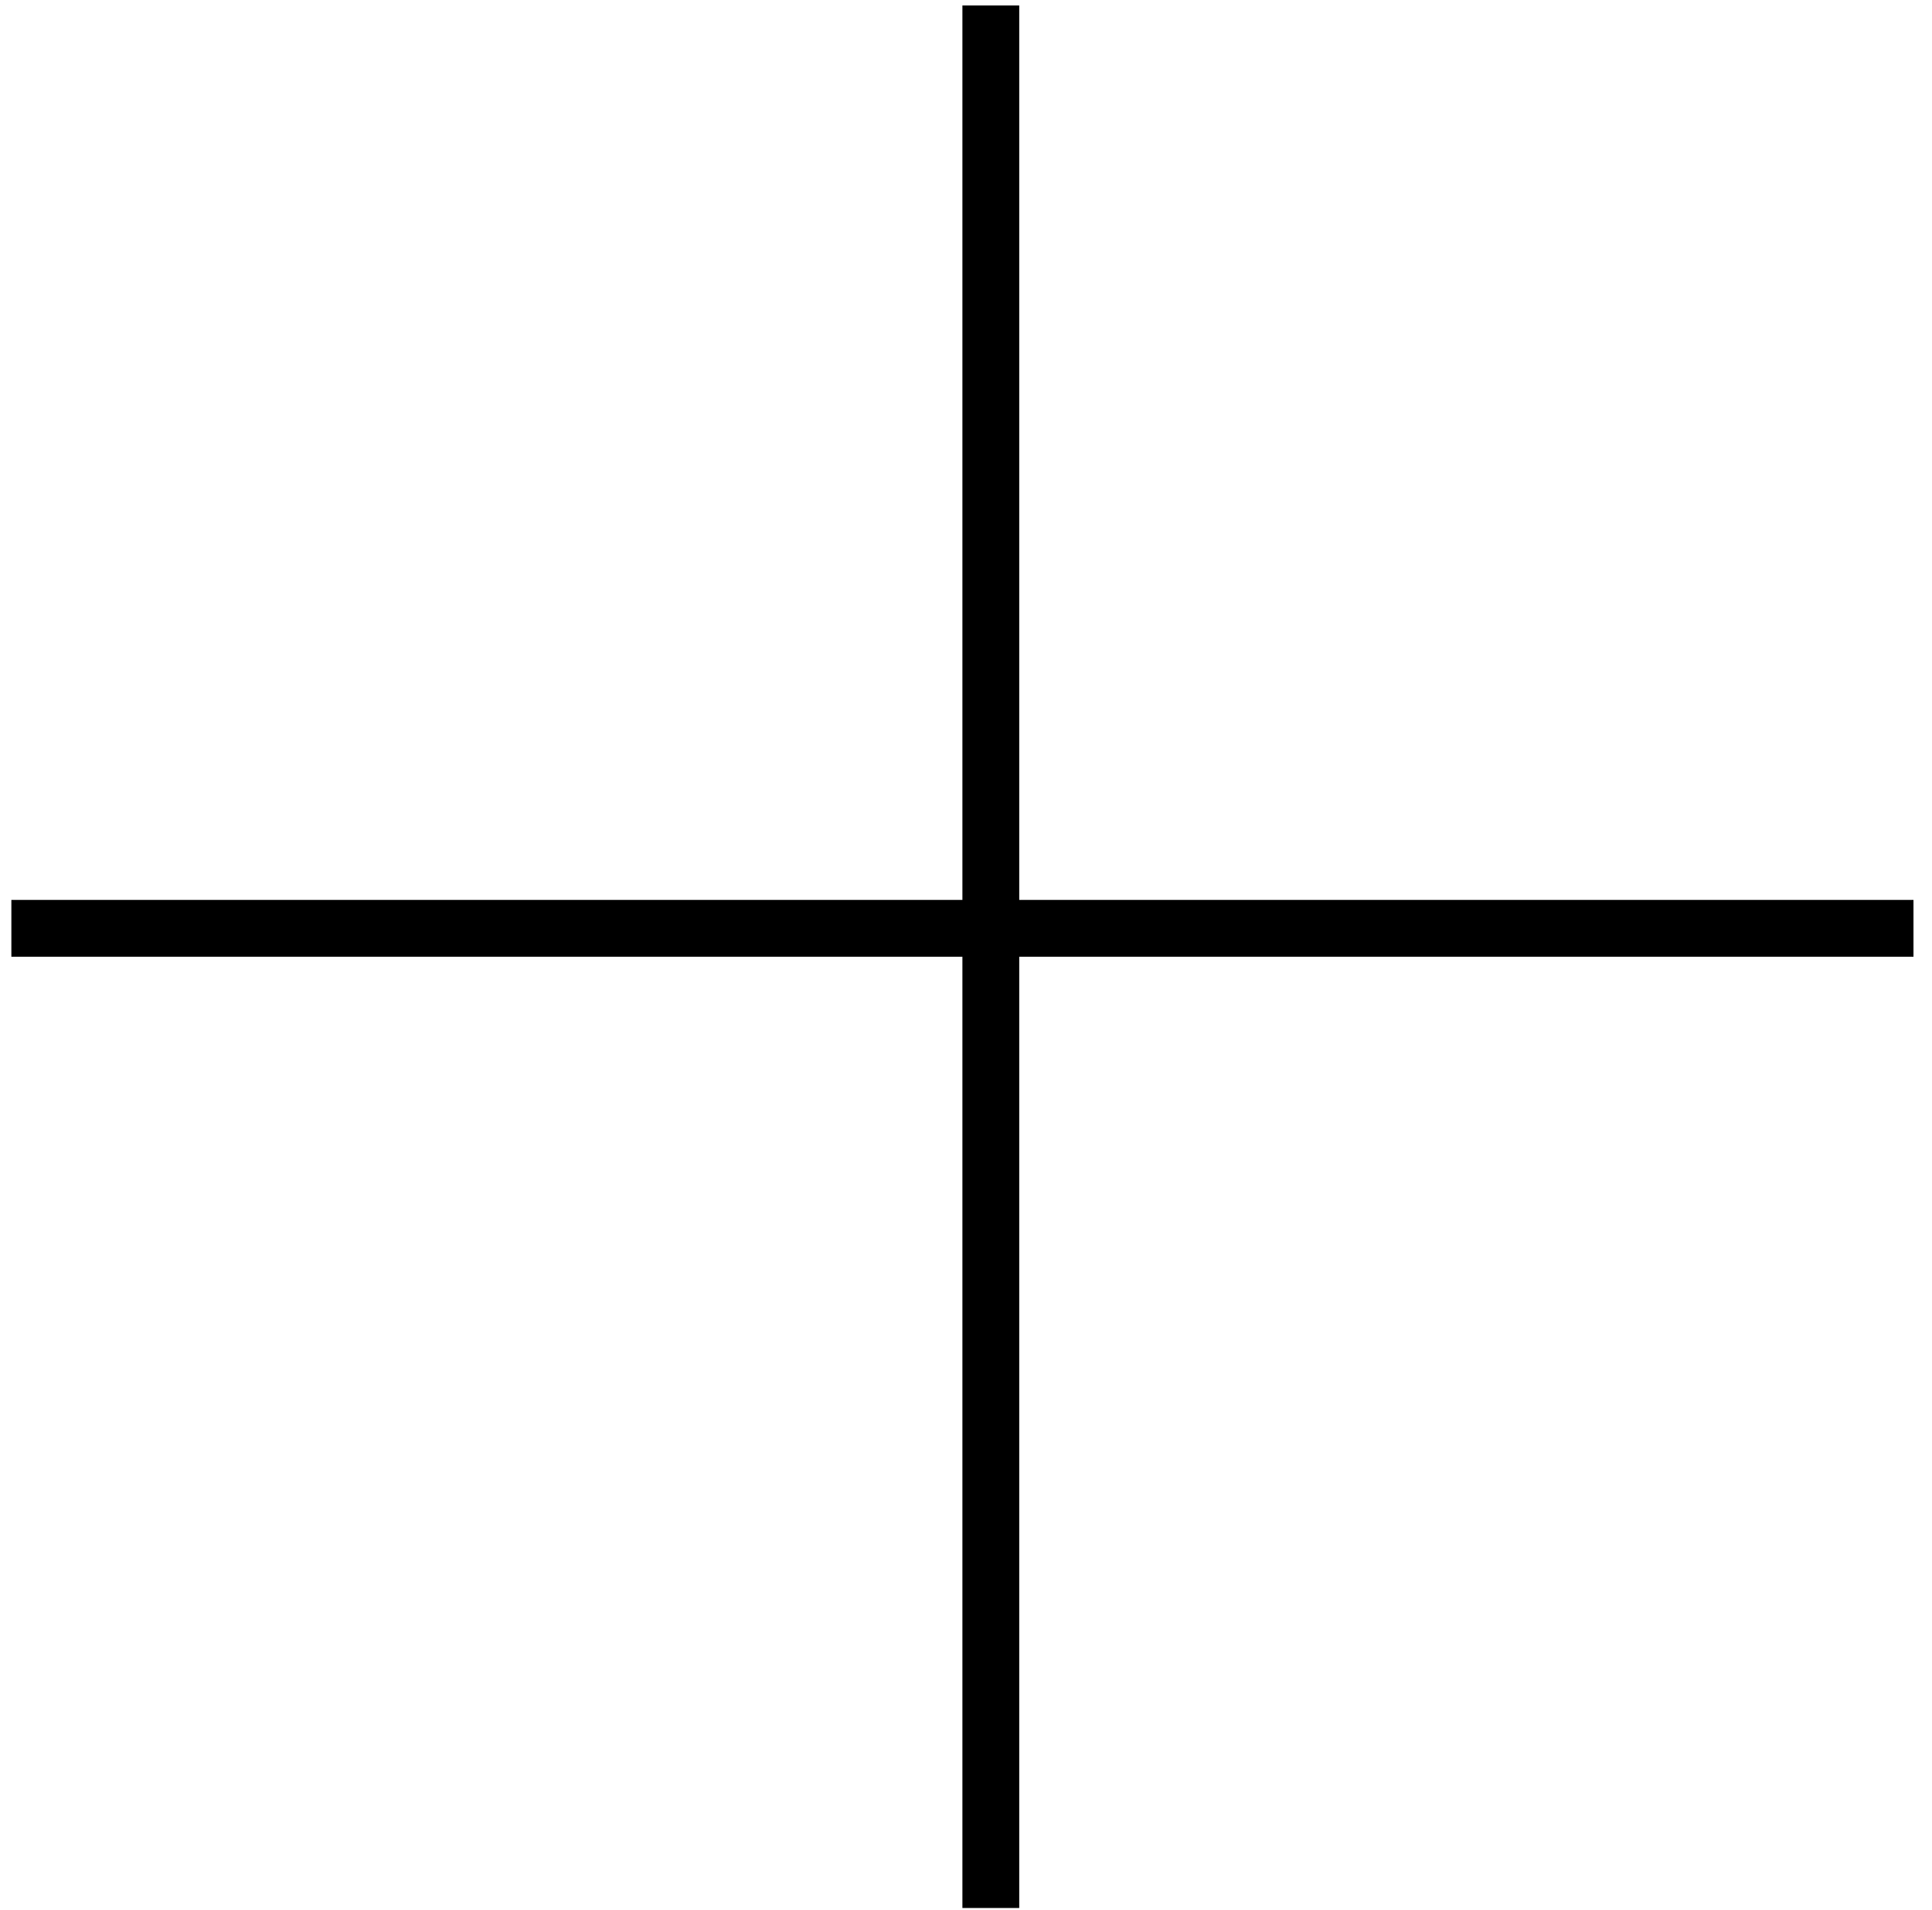
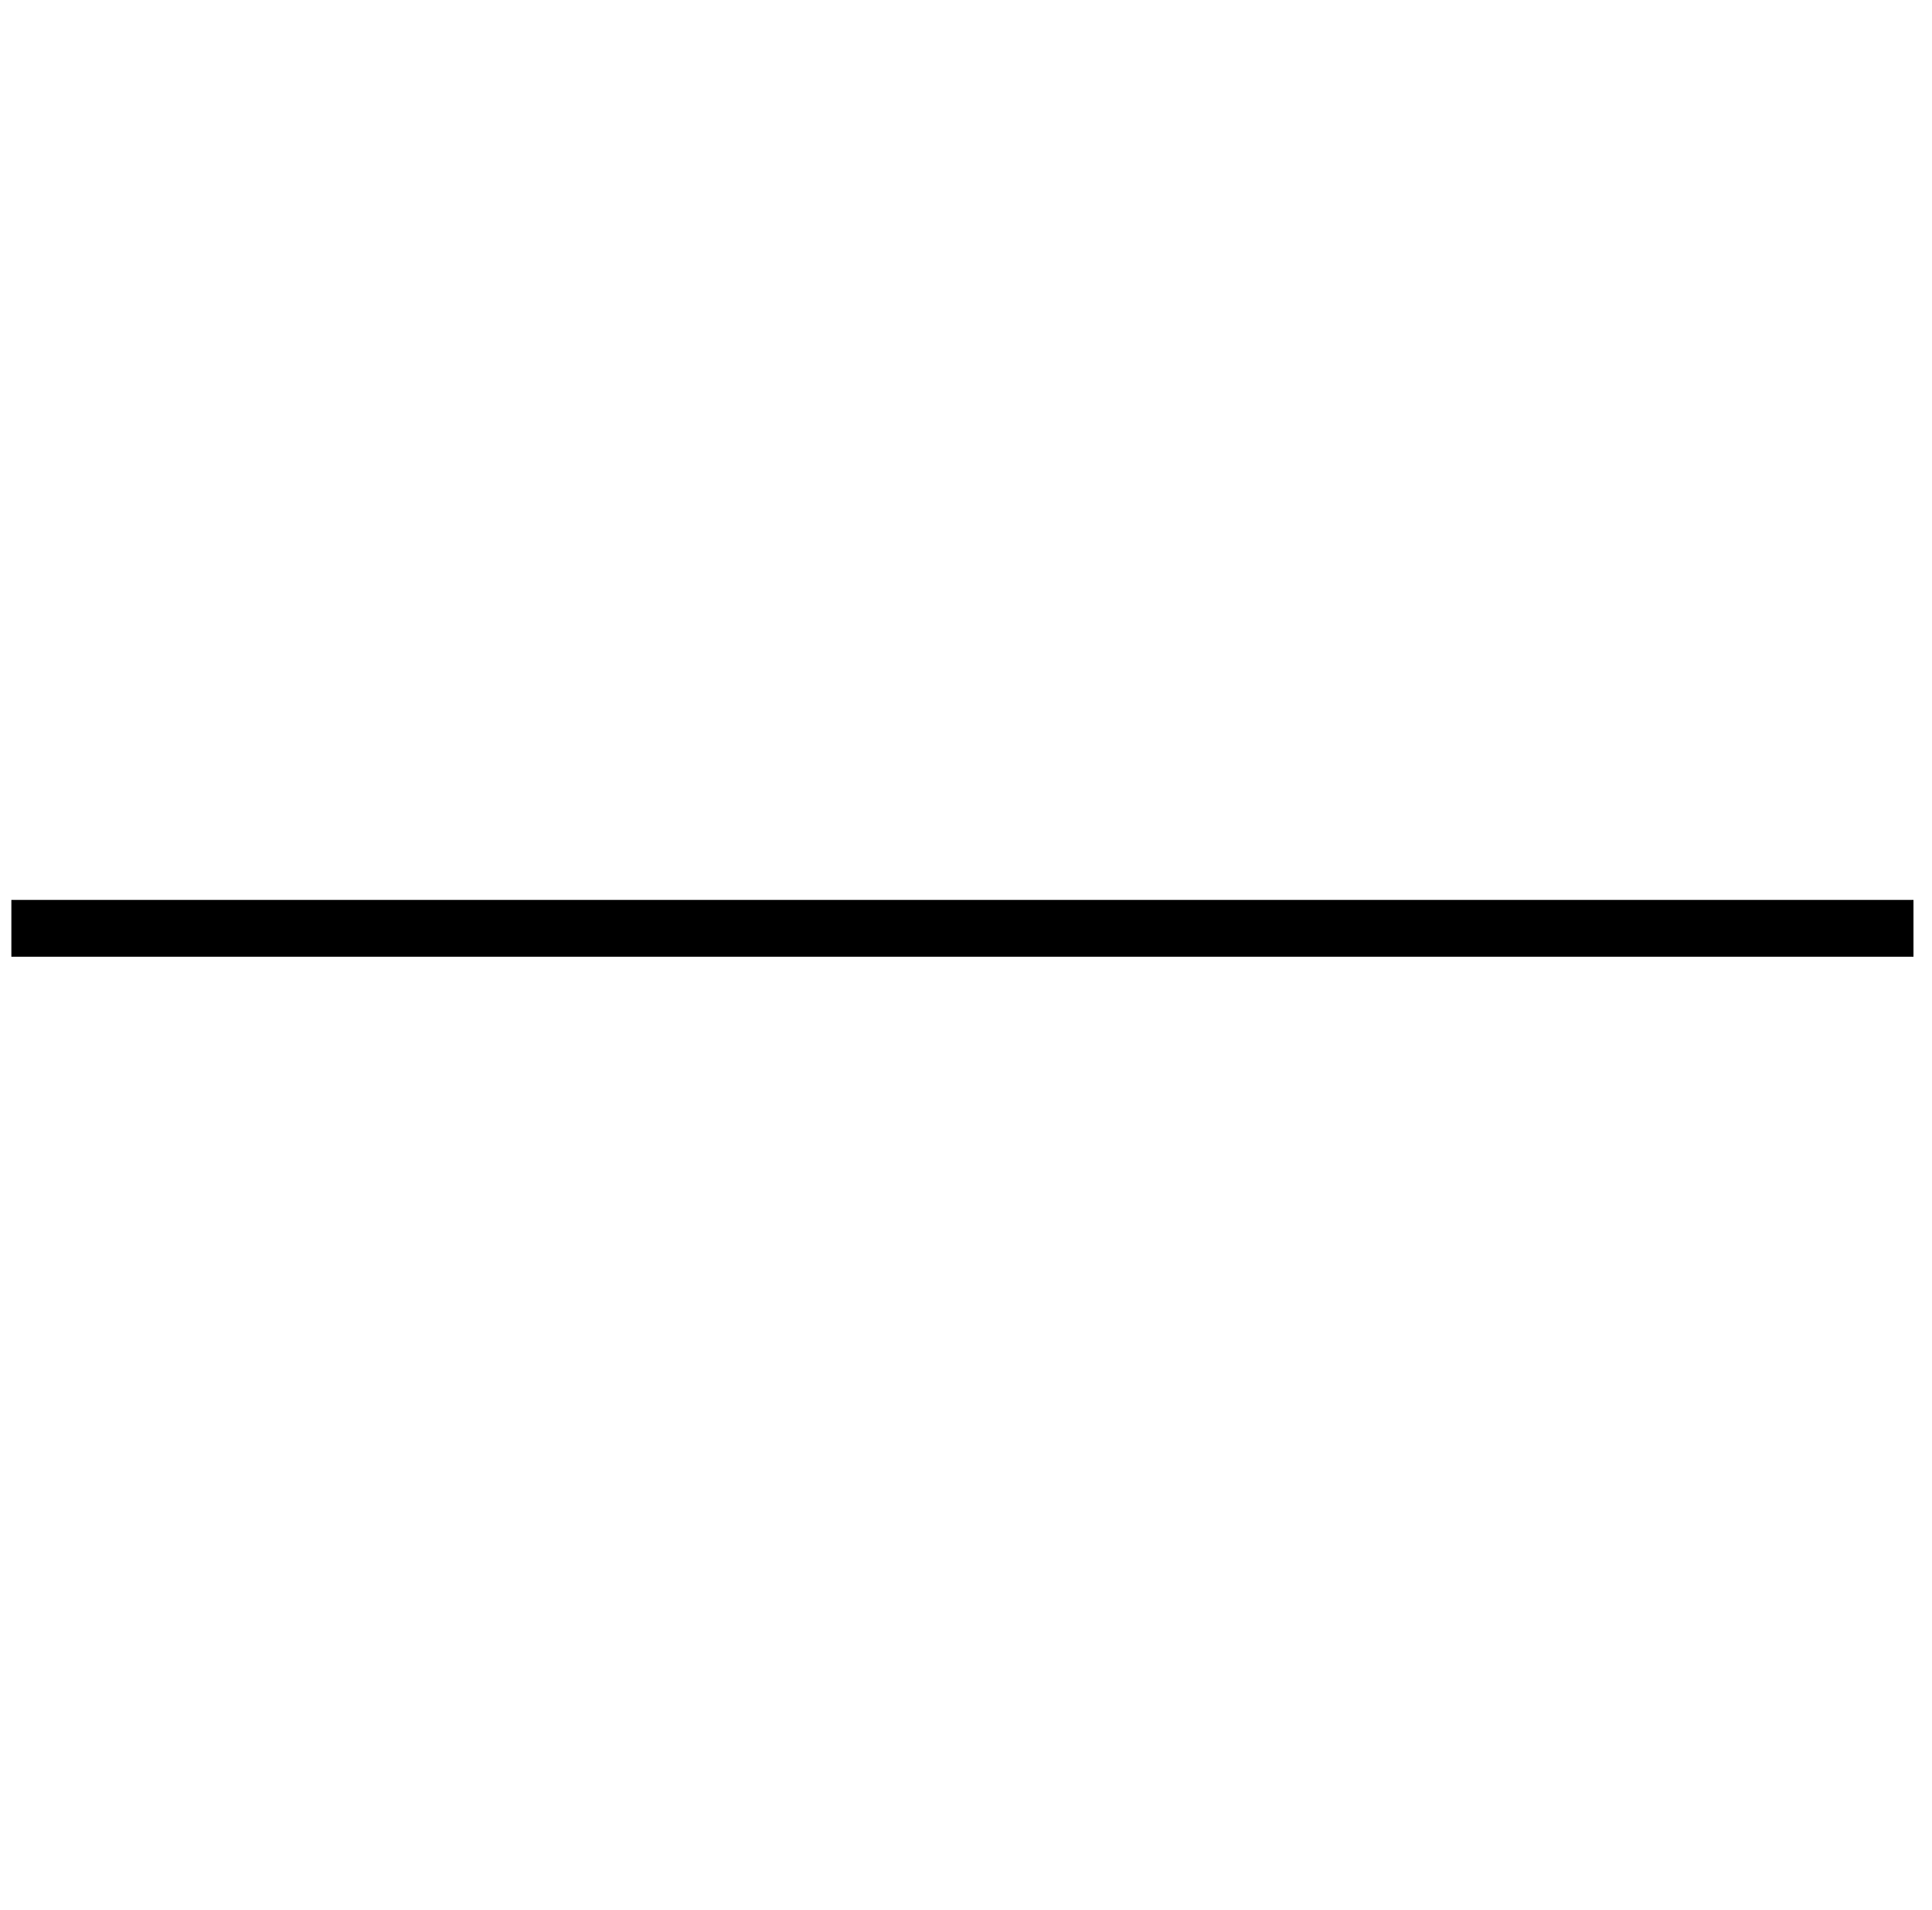
<svg xmlns="http://www.w3.org/2000/svg" width="85" height="84" viewBox="0 0 85 84" fill="none">
-   <line x1="43.592" y1="0.241" x2="43.592" y2="83.926" stroke="black" stroke-width="2.5" />
  <line x1="0.5" y1="40.834" x2="84.185" y2="40.834" stroke="black" stroke-width="2.5" />
</svg>